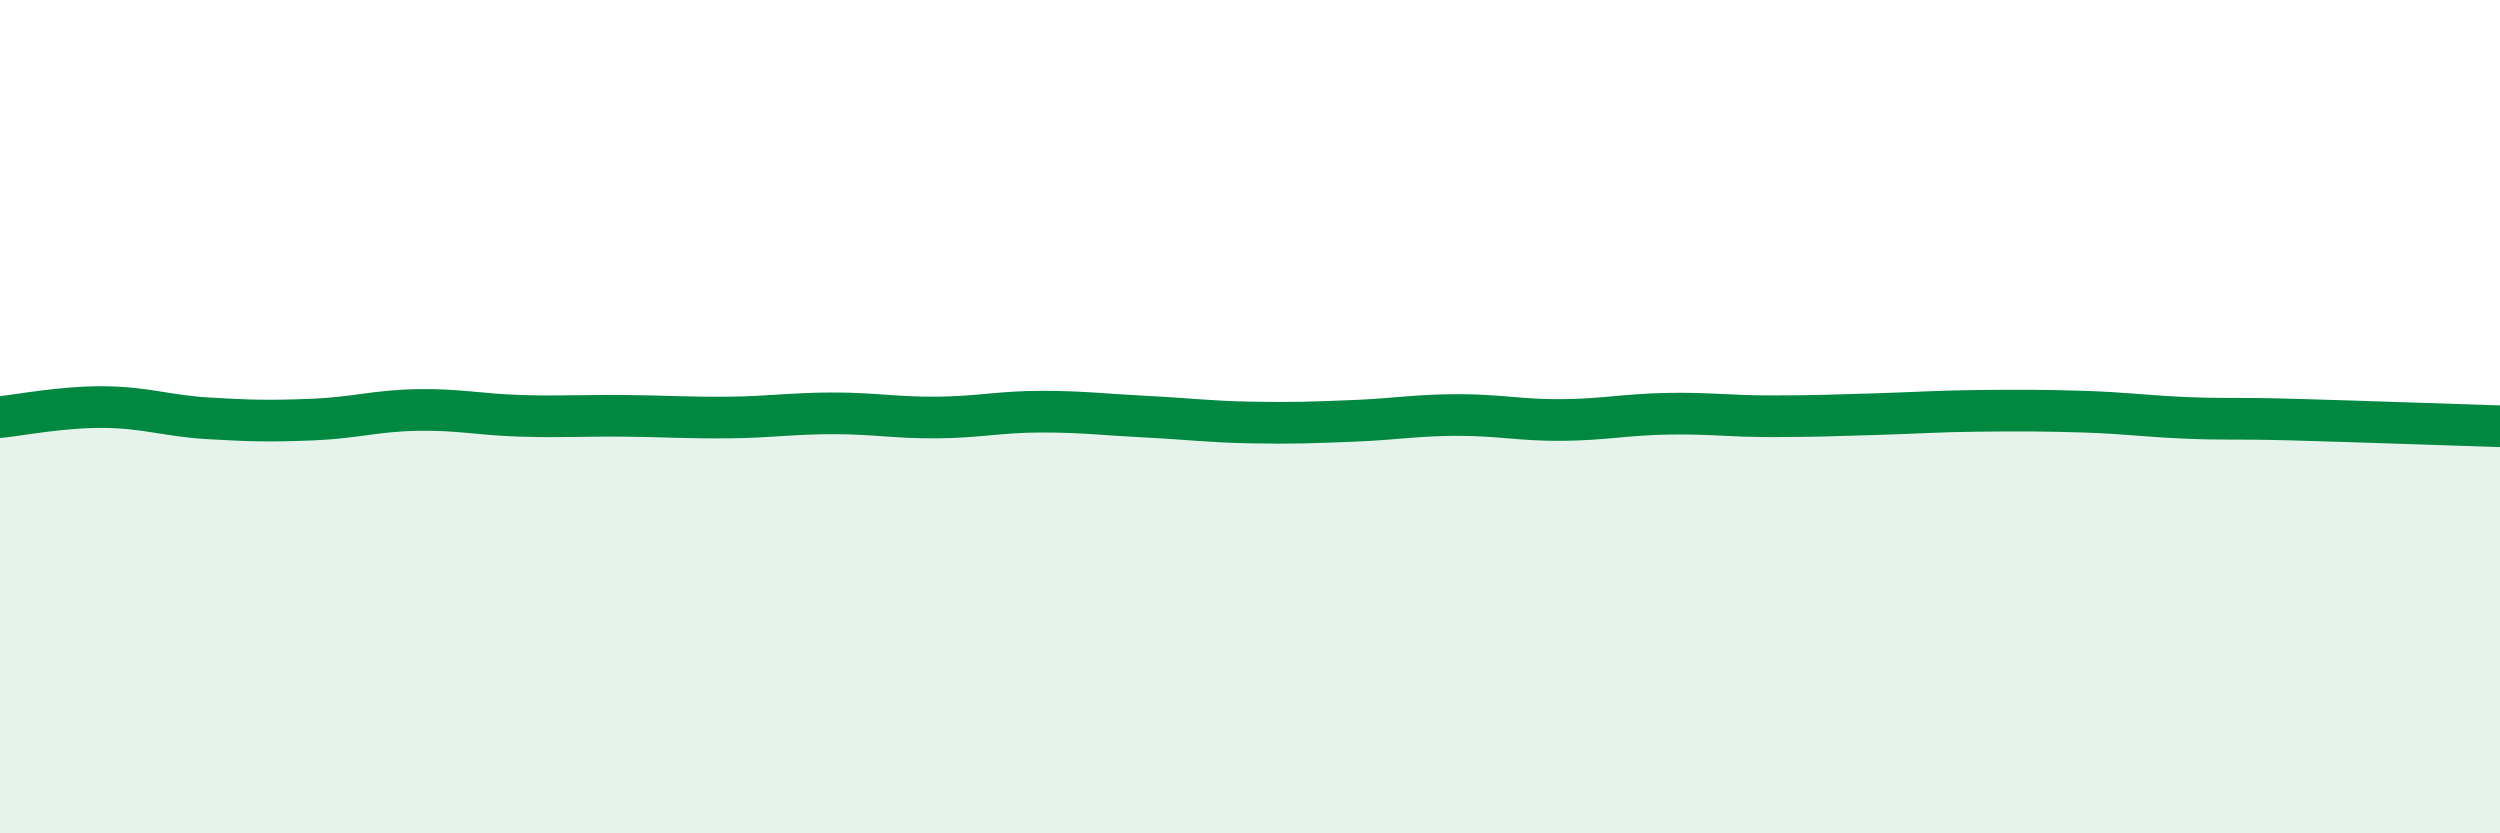
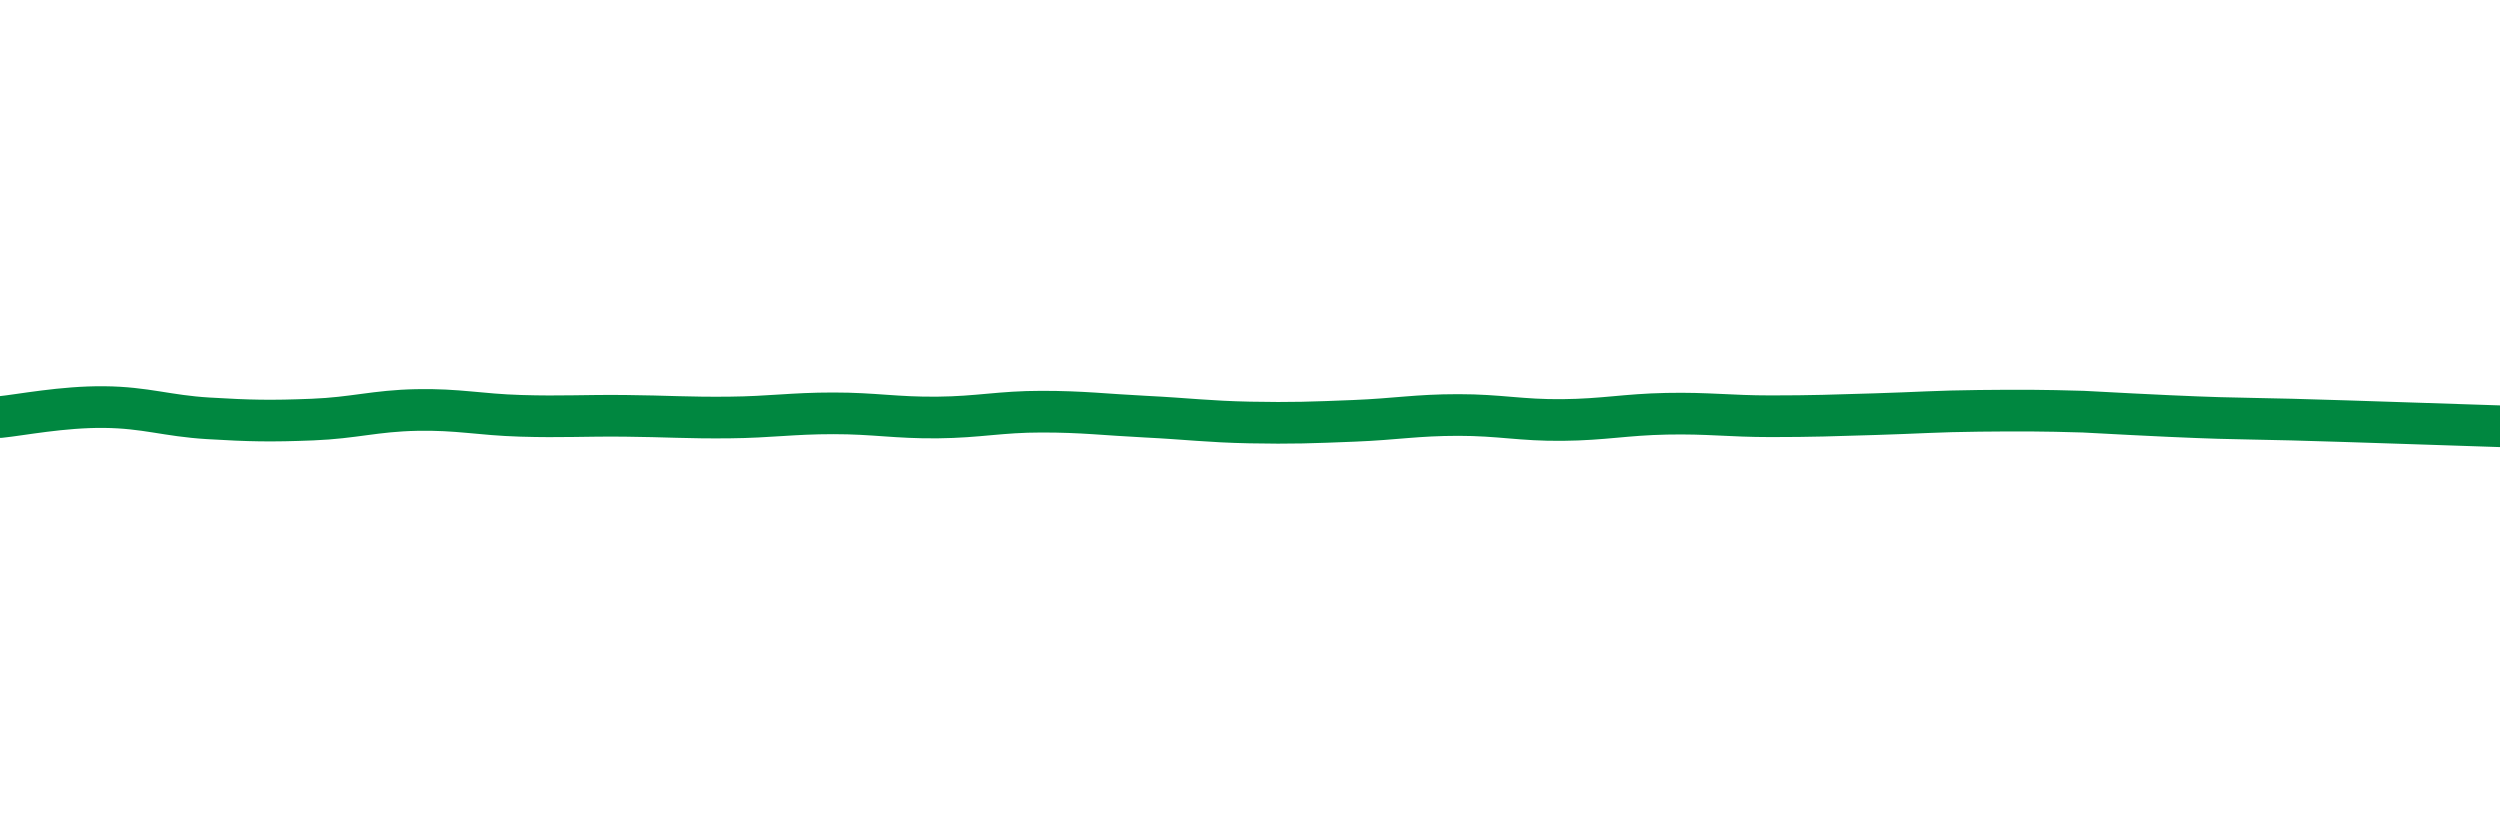
<svg xmlns="http://www.w3.org/2000/svg" width="60" height="20" viewBox="0 0 60 20">
-   <path d="M 0,10.01 C 0.5,9.96 1.5,9.76 2.5,9.77 C 3.5,9.78 4,9.98 5,10.04 C 6,10.1 6.5,10.11 7.5,10.07 C 8.5,10.03 9,9.86 10,9.84 C 11,9.82 11.5,9.95 12.5,9.98 C 13.5,10.01 14,9.97 15,9.98 C 16,9.99 16.5,10.03 17.5,10.02 C 18.5,10.01 19,9.92 20,9.92 C 21,9.92 21.5,10.03 22.5,10.02 C 23.5,10.01 24,9.88 25,9.88 C 26,9.88 26.5,9.95 27.5,10 C 28.5,10.05 29,10.12 30,10.14 C 31,10.16 31.5,10.14 32.5,10.1 C 33.5,10.06 34,9.96 35,9.96 C 36,9.96 36.5,10.09 37.5,10.08 C 38.5,10.07 39,9.95 40,9.93 C 41,9.91 41.5,9.99 42.5,9.99 C 43.5,9.99 44,9.97 45,9.94 C 46,9.91 46.5,9.87 47.5,9.86 C 48.5,9.85 49,9.85 50,9.88 C 51,9.91 51.5,9.99 52.5,10.03 C 53.5,10.07 53.5,10.03 55,10.07 C 56.5,10.11 59,10.2 60,10.23L60 20L0 20Z" fill="#008740" opacity="0.1" stroke-linecap="round" stroke-linejoin="round" />
-   <path d="M 0,10.01 C 0.5,9.96 1.5,9.76 2.5,9.77 C 3.5,9.78 4,9.98 5,10.04 C 6,10.1 6.5,10.11 7.5,10.07 C 8.5,10.03 9,9.86 10,9.84 C 11,9.82 11.5,9.95 12.5,9.98 C 13.5,10.01 14,9.97 15,9.98 C 16,9.99 16.5,10.03 17.5,10.02 C 18.5,10.01 19,9.92 20,9.92 C 21,9.92 21.5,10.03 22.5,10.02 C 23.5,10.01 24,9.88 25,9.88 C 26,9.88 26.5,9.95 27.5,10 C 28.5,10.05 29,10.12 30,10.14 C 31,10.16 31.5,10.14 32.5,10.1 C 33.5,10.06 34,9.96 35,9.96 C 36,9.96 36.5,10.09 37.5,10.08 C 38.5,10.07 39,9.95 40,9.93 C 41,9.91 41.5,9.99 42.5,9.99 C 43.5,9.99 44,9.97 45,9.94 C 46,9.91 46.5,9.87 47.5,9.86 C 48.5,9.85 49,9.85 50,9.88 C 51,9.91 51.5,9.99 52.5,10.03 C 53.5,10.07 53.5,10.03 55,10.07 C 56.5,10.11 59,10.2 60,10.23" stroke="#008740" stroke-width="1" fill="none" stroke-linecap="round" stroke-linejoin="round" />
+   <path d="M 0,10.01 C 0.5,9.96 1.5,9.76 2.5,9.77 C 3.5,9.78 4,9.98 5,10.04 C 6,10.1 6.5,10.11 7.5,10.07 C 8.5,10.03 9,9.86 10,9.84 C 11,9.82 11.5,9.95 12.5,9.98 C 13.5,10.01 14,9.97 15,9.98 C 16,9.99 16.5,10.03 17.5,10.02 C 18.5,10.01 19,9.92 20,9.92 C 21,9.92 21.5,10.03 22.5,10.02 C 23.5,10.01 24,9.88 25,9.88 C 26,9.88 26.5,9.95 27.5,10 C 28.5,10.05 29,10.12 30,10.14 C 31,10.16 31.5,10.14 32.5,10.1 C 33.5,10.06 34,9.96 35,9.96 C 36,9.96 36.5,10.09 37.5,10.08 C 38.5,10.07 39,9.95 40,9.93 C 41,9.91 41.5,9.99 42.5,9.99 C 43.5,9.99 44,9.97 45,9.94 C 46,9.91 46.5,9.87 47.5,9.86 C 48.5,9.85 49,9.85 50,9.88 C 53.5,10.07 53.5,10.03 55,10.07 C 56.5,10.11 59,10.2 60,10.23" stroke="#008740" stroke-width="1" fill="none" stroke-linecap="round" stroke-linejoin="round" />
</svg>